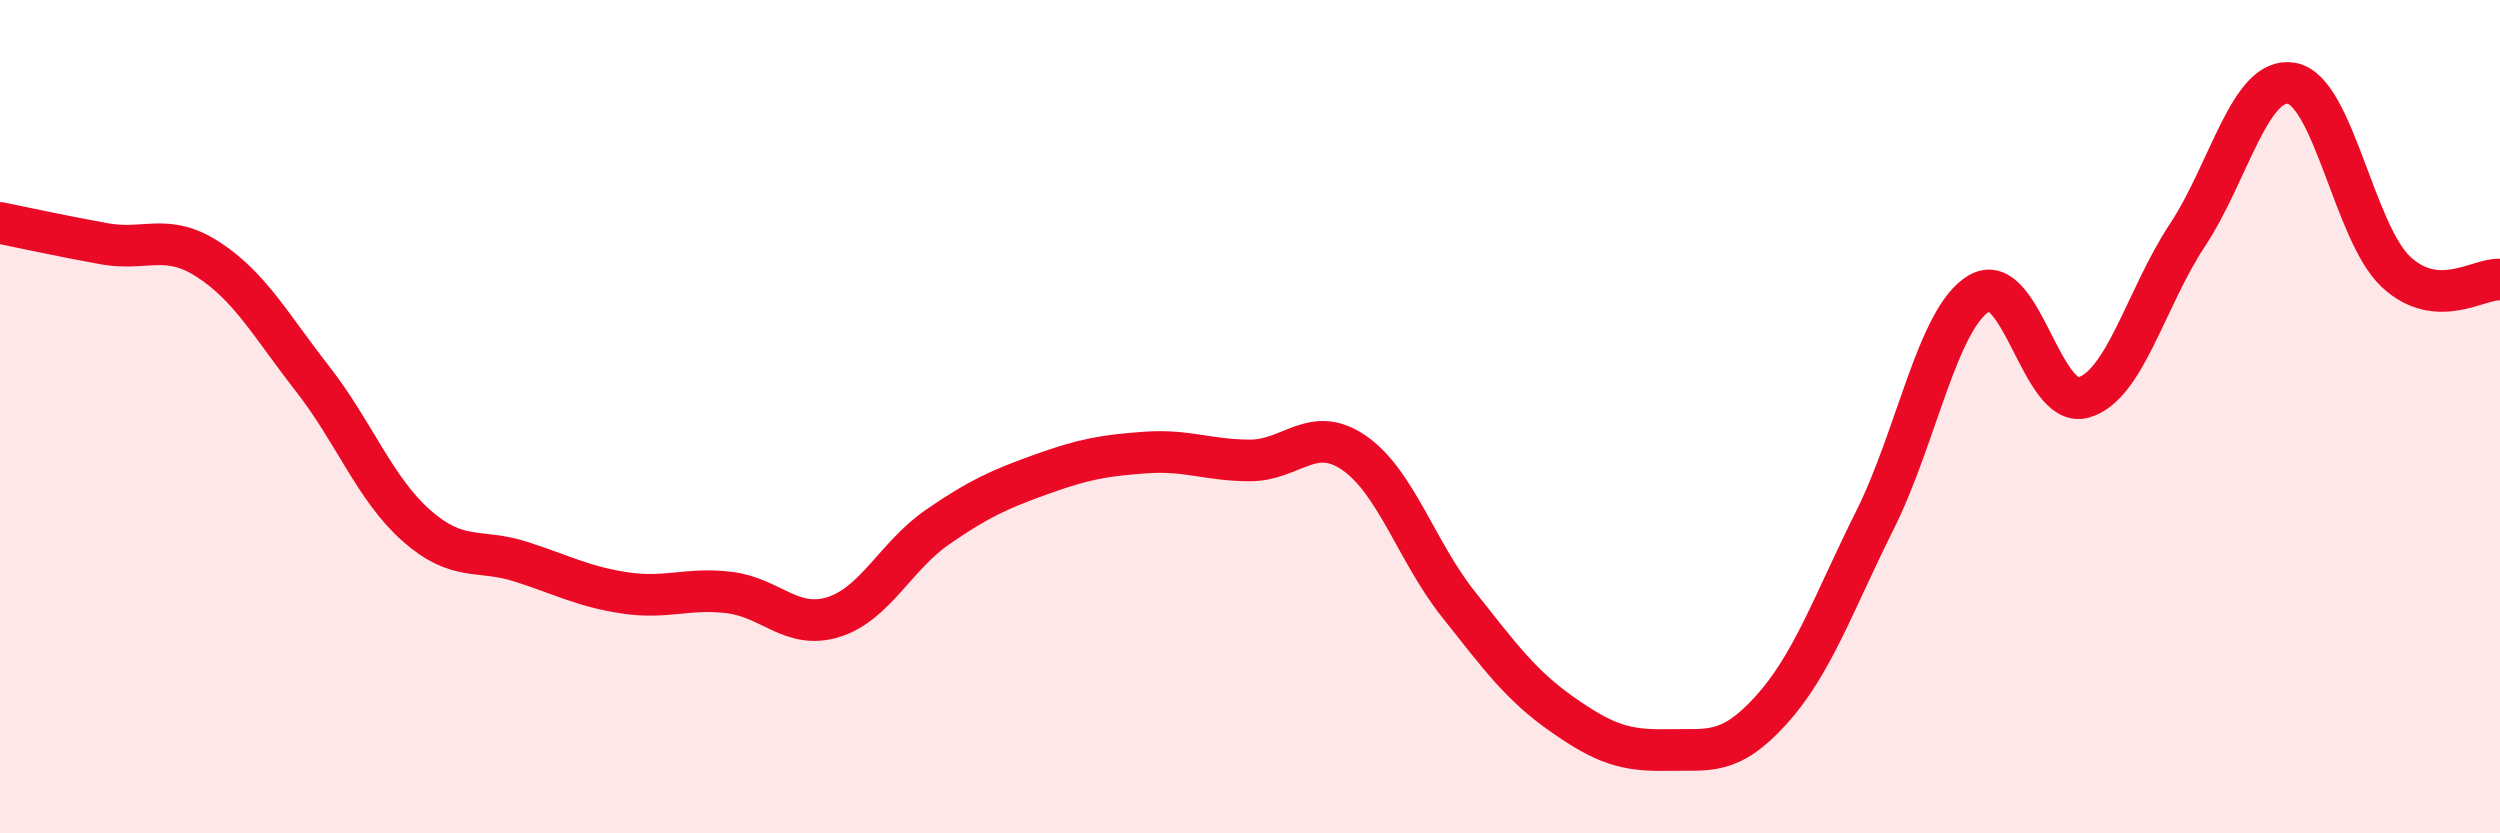
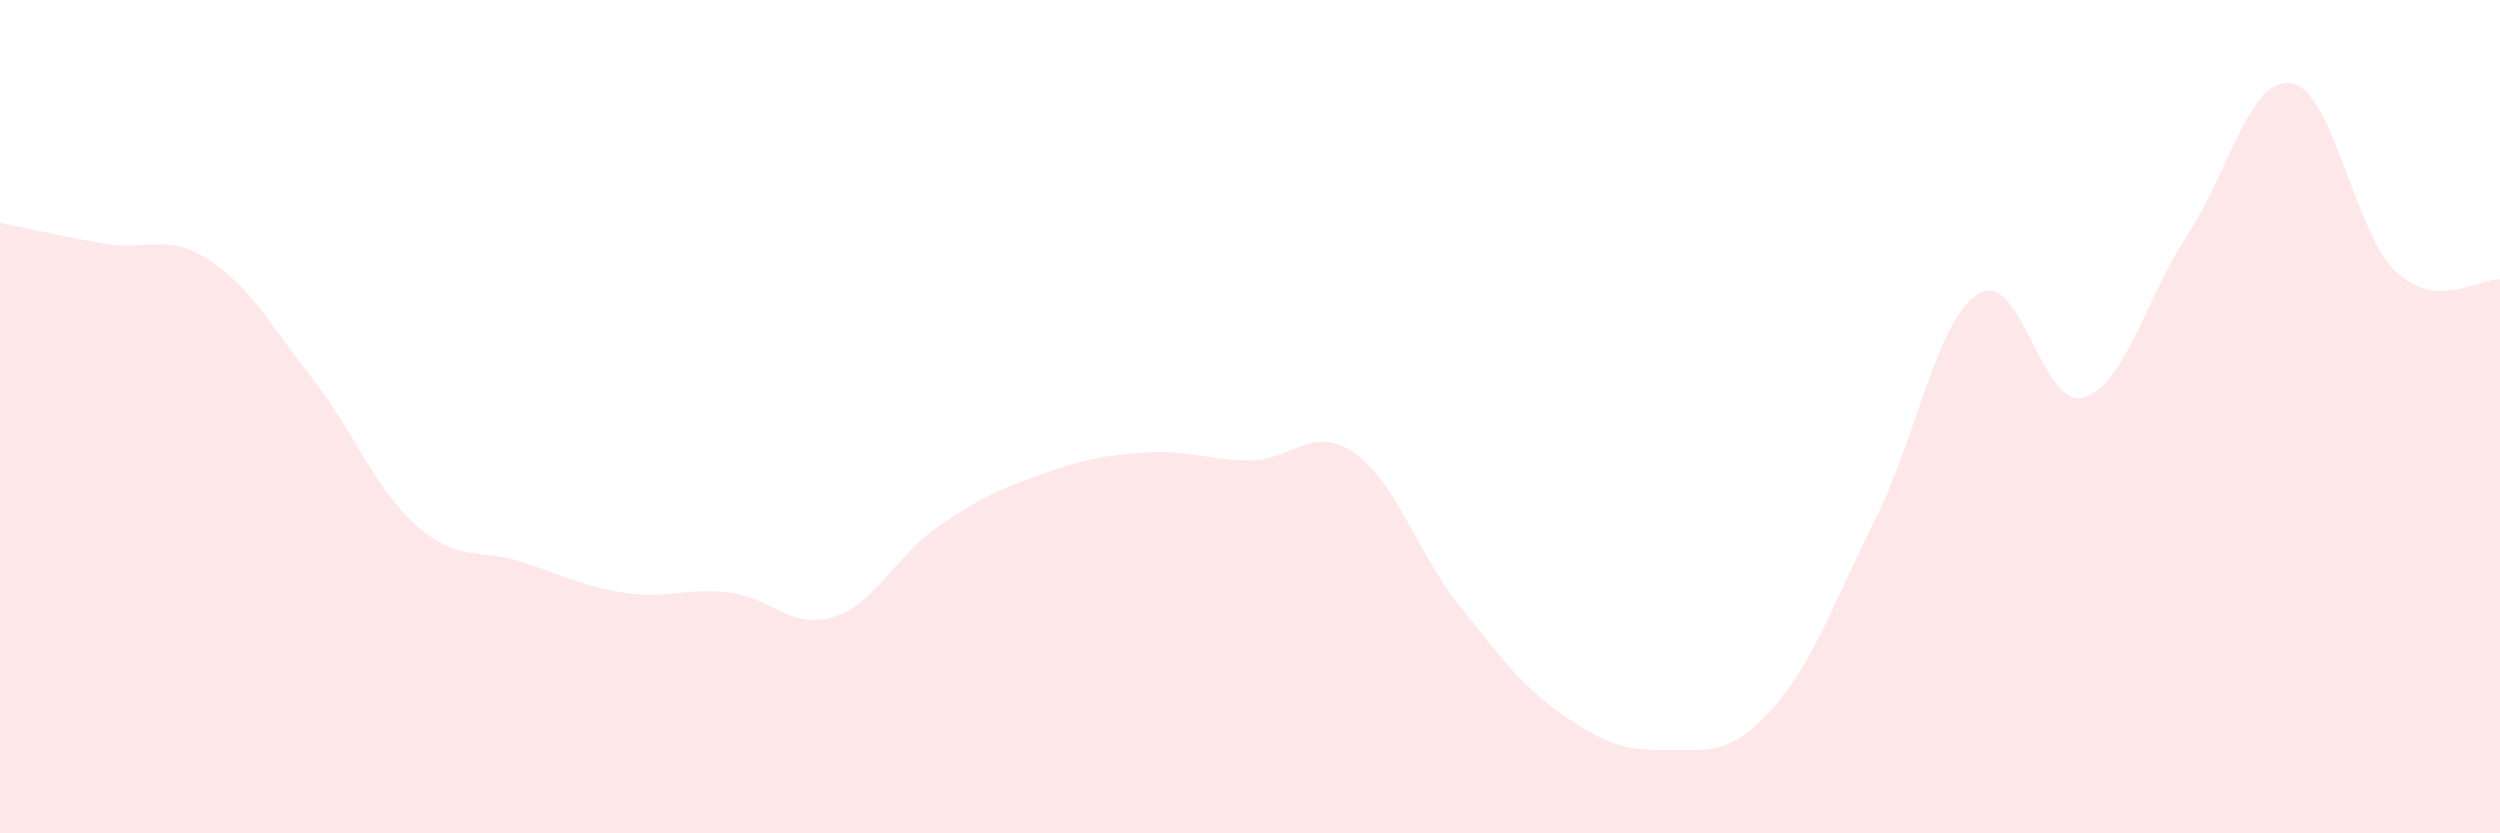
<svg xmlns="http://www.w3.org/2000/svg" width="60" height="20" viewBox="0 0 60 20">
  <path d="M 0,5.35 C 0.5,5.45 1.5,5.67 2.5,5.85 C 3.5,6.03 4,5.58 5,6.23 C 6,6.88 6.5,7.81 7.5,9.09 C 8.5,10.37 9,11.74 10,12.62 C 11,13.5 11.5,13.16 12.5,13.48 C 13.5,13.8 14,14.08 15,14.23 C 16,14.38 16.5,14.1 17.5,14.22 C 18.5,14.34 19,15.12 20,14.81 C 21,14.5 21.5,13.34 22.5,12.65 C 23.5,11.96 24,11.74 25,11.38 C 26,11.02 26.5,10.93 27.5,10.86 C 28.5,10.79 29,11.05 30,11.05 C 31,11.05 31.5,10.18 32.5,10.87 C 33.5,11.56 34,13.24 35,14.5 C 36,15.76 36.5,16.45 37.5,17.15 C 38.5,17.85 39,18.02 40,18 C 41,17.98 41.5,18.15 42.5,17.05 C 43.5,15.95 44,14.48 45,12.48 C 46,10.48 46.5,7.63 47.5,7.04 C 48.5,6.45 49,9.82 50,9.54 C 51,9.26 51.5,7.15 52.5,5.64 C 53.5,4.13 54,1.82 55,2 C 56,2.18 56.5,5.58 57.5,6.52 C 58.5,7.46 59.5,6.67 60,6.71L60 20L0 20Z" fill="#EB0A25" opacity="0.1" stroke-linecap="round" stroke-linejoin="round" />
-   <path d="M 0,5.35 C 0.5,5.45 1.5,5.67 2.5,5.85 C 3.5,6.03 4,5.58 5,6.23 C 6,6.88 6.5,7.81 7.5,9.09 C 8.5,10.37 9,11.74 10,12.62 C 11,13.5 11.5,13.16 12.5,13.48 C 13.5,13.8 14,14.08 15,14.23 C 16,14.38 16.5,14.1 17.5,14.22 C 18.5,14.34 19,15.12 20,14.81 C 21,14.5 21.5,13.34 22.5,12.65 C 23.5,11.96 24,11.74 25,11.38 C 26,11.02 26.5,10.93 27.5,10.86 C 28.5,10.79 29,11.05 30,11.05 C 31,11.05 31.5,10.18 32.5,10.87 C 33.5,11.56 34,13.24 35,14.5 C 36,15.76 36.5,16.45 37.5,17.15 C 38.5,17.85 39,18.02 40,18 C 41,17.98 41.5,18.15 42.5,17.05 C 43.5,15.95 44,14.48 45,12.48 C 46,10.48 46.5,7.63 47.5,7.04 C 48.5,6.45 49,9.82 50,9.54 C 51,9.26 51.5,7.15 52.5,5.64 C 53.5,4.13 54,1.82 55,2 C 56,2.18 56.5,5.58 57.5,6.52 C 58.5,7.46 59.5,6.67 60,6.71" stroke="#EB0A25" stroke-width="1" fill="none" stroke-linecap="round" stroke-linejoin="round" />
</svg>